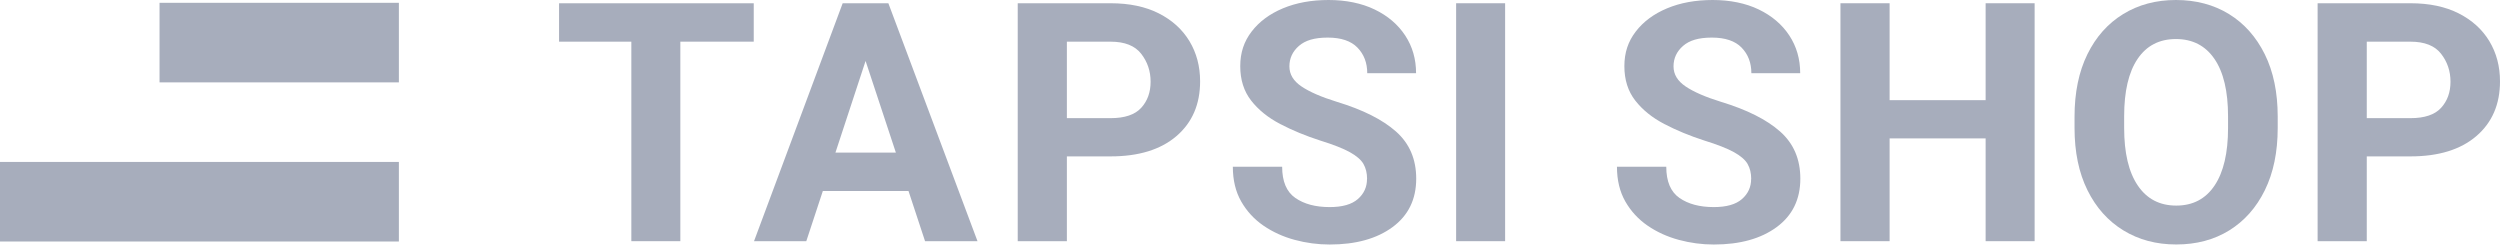
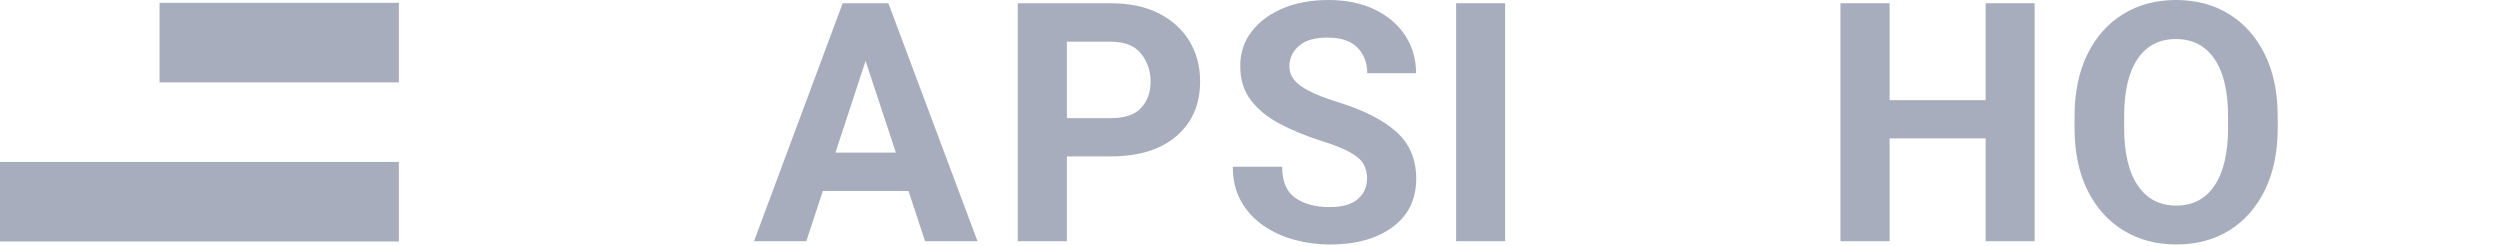
<svg xmlns="http://www.w3.org/2000/svg" width="386" height="38" viewBox="0 0 386 38" fill="none">
  <path d="M61.587 0.434H24.633V12.718H61.587V0.434Z" fill="#A7ADBC" />
  <path d="M61.587 25.003H0V37.288H61.587V25.003Z" fill="#A7ADBC" />
-   <path d="M116.377 0.502V6.431H105.044V37.238H97.479V6.434H86.32V0.506H116.377V0.502Z" fill="#A7ADBC" />
  <path d="M142.829 37.241L140.275 29.495H127.044L124.491 37.241H116.42L130.108 0.505H137.165L150.928 37.241H142.832H142.829ZM128.988 23.566H138.324L133.645 9.411L128.991 23.566H128.988Z" fill="#A7ADBC" />
  <path d="M171.481 24.146H164.726V37.242H157.137V0.502H171.481C174.38 0.502 176.862 1.025 178.92 2.067C180.978 3.109 182.554 4.539 183.652 6.356C184.747 8.174 185.297 10.243 185.297 12.562C185.297 16.112 184.077 18.929 181.641 21.017C179.205 23.101 175.817 24.146 171.484 24.146H171.481ZM171.481 6.434H164.726V18.242H171.481C173.656 18.242 175.229 17.712 176.199 16.653C177.169 15.593 177.654 14.248 177.654 12.616C177.654 10.983 177.169 9.546 176.199 8.302C175.229 7.057 173.656 6.434 171.481 6.434Z" fill="#A7ADBC" />
  <path d="M211.077 27.628C211.077 26.735 210.892 25.967 210.521 25.32C210.15 24.672 209.444 24.064 208.41 23.491C207.372 22.919 205.849 22.321 203.841 21.699C201.598 20.977 199.54 20.127 197.668 19.149C195.795 18.174 194.298 16.965 193.178 15.528C192.054 14.091 191.494 12.32 191.494 10.218C191.494 8.116 192.079 6.398 193.253 4.869C194.426 3.34 196.034 2.145 198.085 1.287C200.136 0.43 202.482 0 205.132 0C207.782 0 210.218 0.487 212.24 1.462C214.265 2.436 215.835 3.774 216.958 5.474C218.078 7.174 218.641 9.116 218.641 11.303H211.102C211.102 9.706 210.599 8.39 209.597 7.355C208.595 6.32 207.061 5.804 205.004 5.804C202.946 5.804 201.53 6.235 200.549 7.092C199.569 7.949 199.084 9.002 199.084 10.247C199.084 11.491 199.708 12.509 200.956 13.351C202.204 14.194 204.027 14.984 206.42 15.724C210.417 16.937 213.456 18.462 215.539 20.305C217.621 22.147 218.663 24.573 218.663 27.585C218.663 30.782 217.443 33.276 215.007 35.065C212.571 36.857 209.337 37.754 205.303 37.754C203.481 37.754 201.68 37.515 199.9 37.035C198.121 36.555 196.512 35.822 195.082 34.841C193.648 33.855 192.5 32.611 191.641 31.106C190.781 29.602 190.35 27.813 190.35 25.743H197.964C197.964 28.012 198.641 29.619 200 30.562C201.359 31.505 203.124 31.974 205.3 31.974C207.258 31.974 208.706 31.561 209.651 30.736C210.596 29.911 211.066 28.876 211.066 27.631L211.077 27.628Z" fill="#A7ADBC" />
  <path d="M232.39 0.502V37.238H224.826V0.502H232.39Z" fill="#A7ADBC" />
-   <path d="M270.386 27.628C270.386 26.735 270.2 25.967 269.829 25.32C269.459 24.672 268.752 24.064 267.718 23.491C266.68 22.919 265.158 22.321 263.15 21.699C260.906 20.977 258.849 20.127 256.976 19.149C255.104 18.174 253.606 16.965 252.486 15.528C251.363 14.091 250.803 12.32 250.803 10.218C250.803 8.116 251.388 6.398 252.561 4.869C253.735 3.34 255.343 2.145 257.394 1.287C259.444 0.43 261.791 0 264.441 0C267.09 0 269.526 0.487 271.548 1.462C273.574 2.436 275.143 3.774 276.267 5.474C277.386 7.174 277.95 9.116 277.95 11.303H270.411C270.411 9.706 269.908 8.39 268.906 7.355C267.904 6.32 266.37 5.804 264.312 5.804C262.255 5.804 260.839 6.235 259.858 7.092C258.881 7.949 258.392 9.002 258.392 10.247C258.392 11.491 259.016 12.509 260.264 13.351C261.513 14.194 263.335 14.984 265.728 15.724C269.726 16.937 272.765 18.462 274.847 20.305C276.93 22.147 277.971 24.573 277.971 27.585C277.971 30.782 276.752 33.276 274.316 35.065C271.88 36.857 268.645 37.754 264.612 37.754C262.789 37.754 260.988 37.515 259.209 37.035C257.429 36.555 255.821 35.822 254.391 34.841C252.957 33.855 251.809 32.611 250.949 31.106C250.09 29.602 249.658 27.813 249.658 25.743H257.272C257.272 28.012 257.95 29.619 259.309 30.562C260.667 31.505 262.433 31.974 264.608 31.974C266.566 31.974 268.014 31.561 268.959 30.736C269.904 29.911 270.375 28.876 270.375 27.631L270.386 27.628Z" fill="#A7ADBC" />
  <path d="M291.755 0.502V15.465H306.58V0.502H314.145V37.238H306.58V21.369H291.755V37.238H284.166V0.502H291.755Z" fill="#A7ADBC" />
  <path d="M351.678 18.014V19.757C351.678 23.474 351.015 26.678 349.692 29.37C348.369 32.063 346.532 34.129 344.189 35.577C341.846 37.024 339.121 37.746 336.018 37.746C332.916 37.746 330.23 37.024 327.859 35.577C325.491 34.129 323.636 32.063 322.306 29.37C320.972 26.678 320.309 23.474 320.309 19.757V18.014C320.309 14.28 320.972 11.068 322.295 8.376C323.618 5.683 325.462 3.617 327.823 2.17C330.184 0.722 332.901 0 335.968 0C339.035 0 341.799 0.722 344.153 2.17C346.507 3.617 348.347 5.687 349.681 8.376C351.015 11.068 351.678 14.28 351.678 18.014ZM344.011 19.757V17.965C344.011 14.095 343.312 11.139 341.91 9.094C340.508 7.049 338.529 6.028 335.965 6.028C333.401 6.028 331.428 7.049 330.045 9.094C328.661 11.139 327.969 14.095 327.969 17.965V19.757C327.969 23.609 328.668 26.568 330.07 28.638C331.471 30.708 333.451 31.743 336.015 31.743C338.579 31.743 340.551 30.708 341.935 28.638C343.319 26.568 344.011 23.609 344.011 19.757Z" fill="#A7ADBC" />
-   <path d="M372.184 24.146H365.429V37.242H357.84V0.502H372.184C375.083 0.502 377.565 1.025 379.623 2.067C381.681 3.109 383.257 4.539 384.356 6.356C385.45 8.174 386 10.243 386 12.562C386 16.112 384.78 18.929 382.344 21.017C379.908 23.101 376.52 24.146 372.187 24.146H372.184ZM372.184 6.434H365.429V18.242H372.184C374.359 18.242 375.932 17.712 376.902 16.653C377.872 15.593 378.357 14.248 378.357 12.616C378.357 10.983 377.872 9.546 376.902 8.302C375.932 7.057 374.359 6.434 372.184 6.434Z" fill="#A7ADBC" />
</svg>